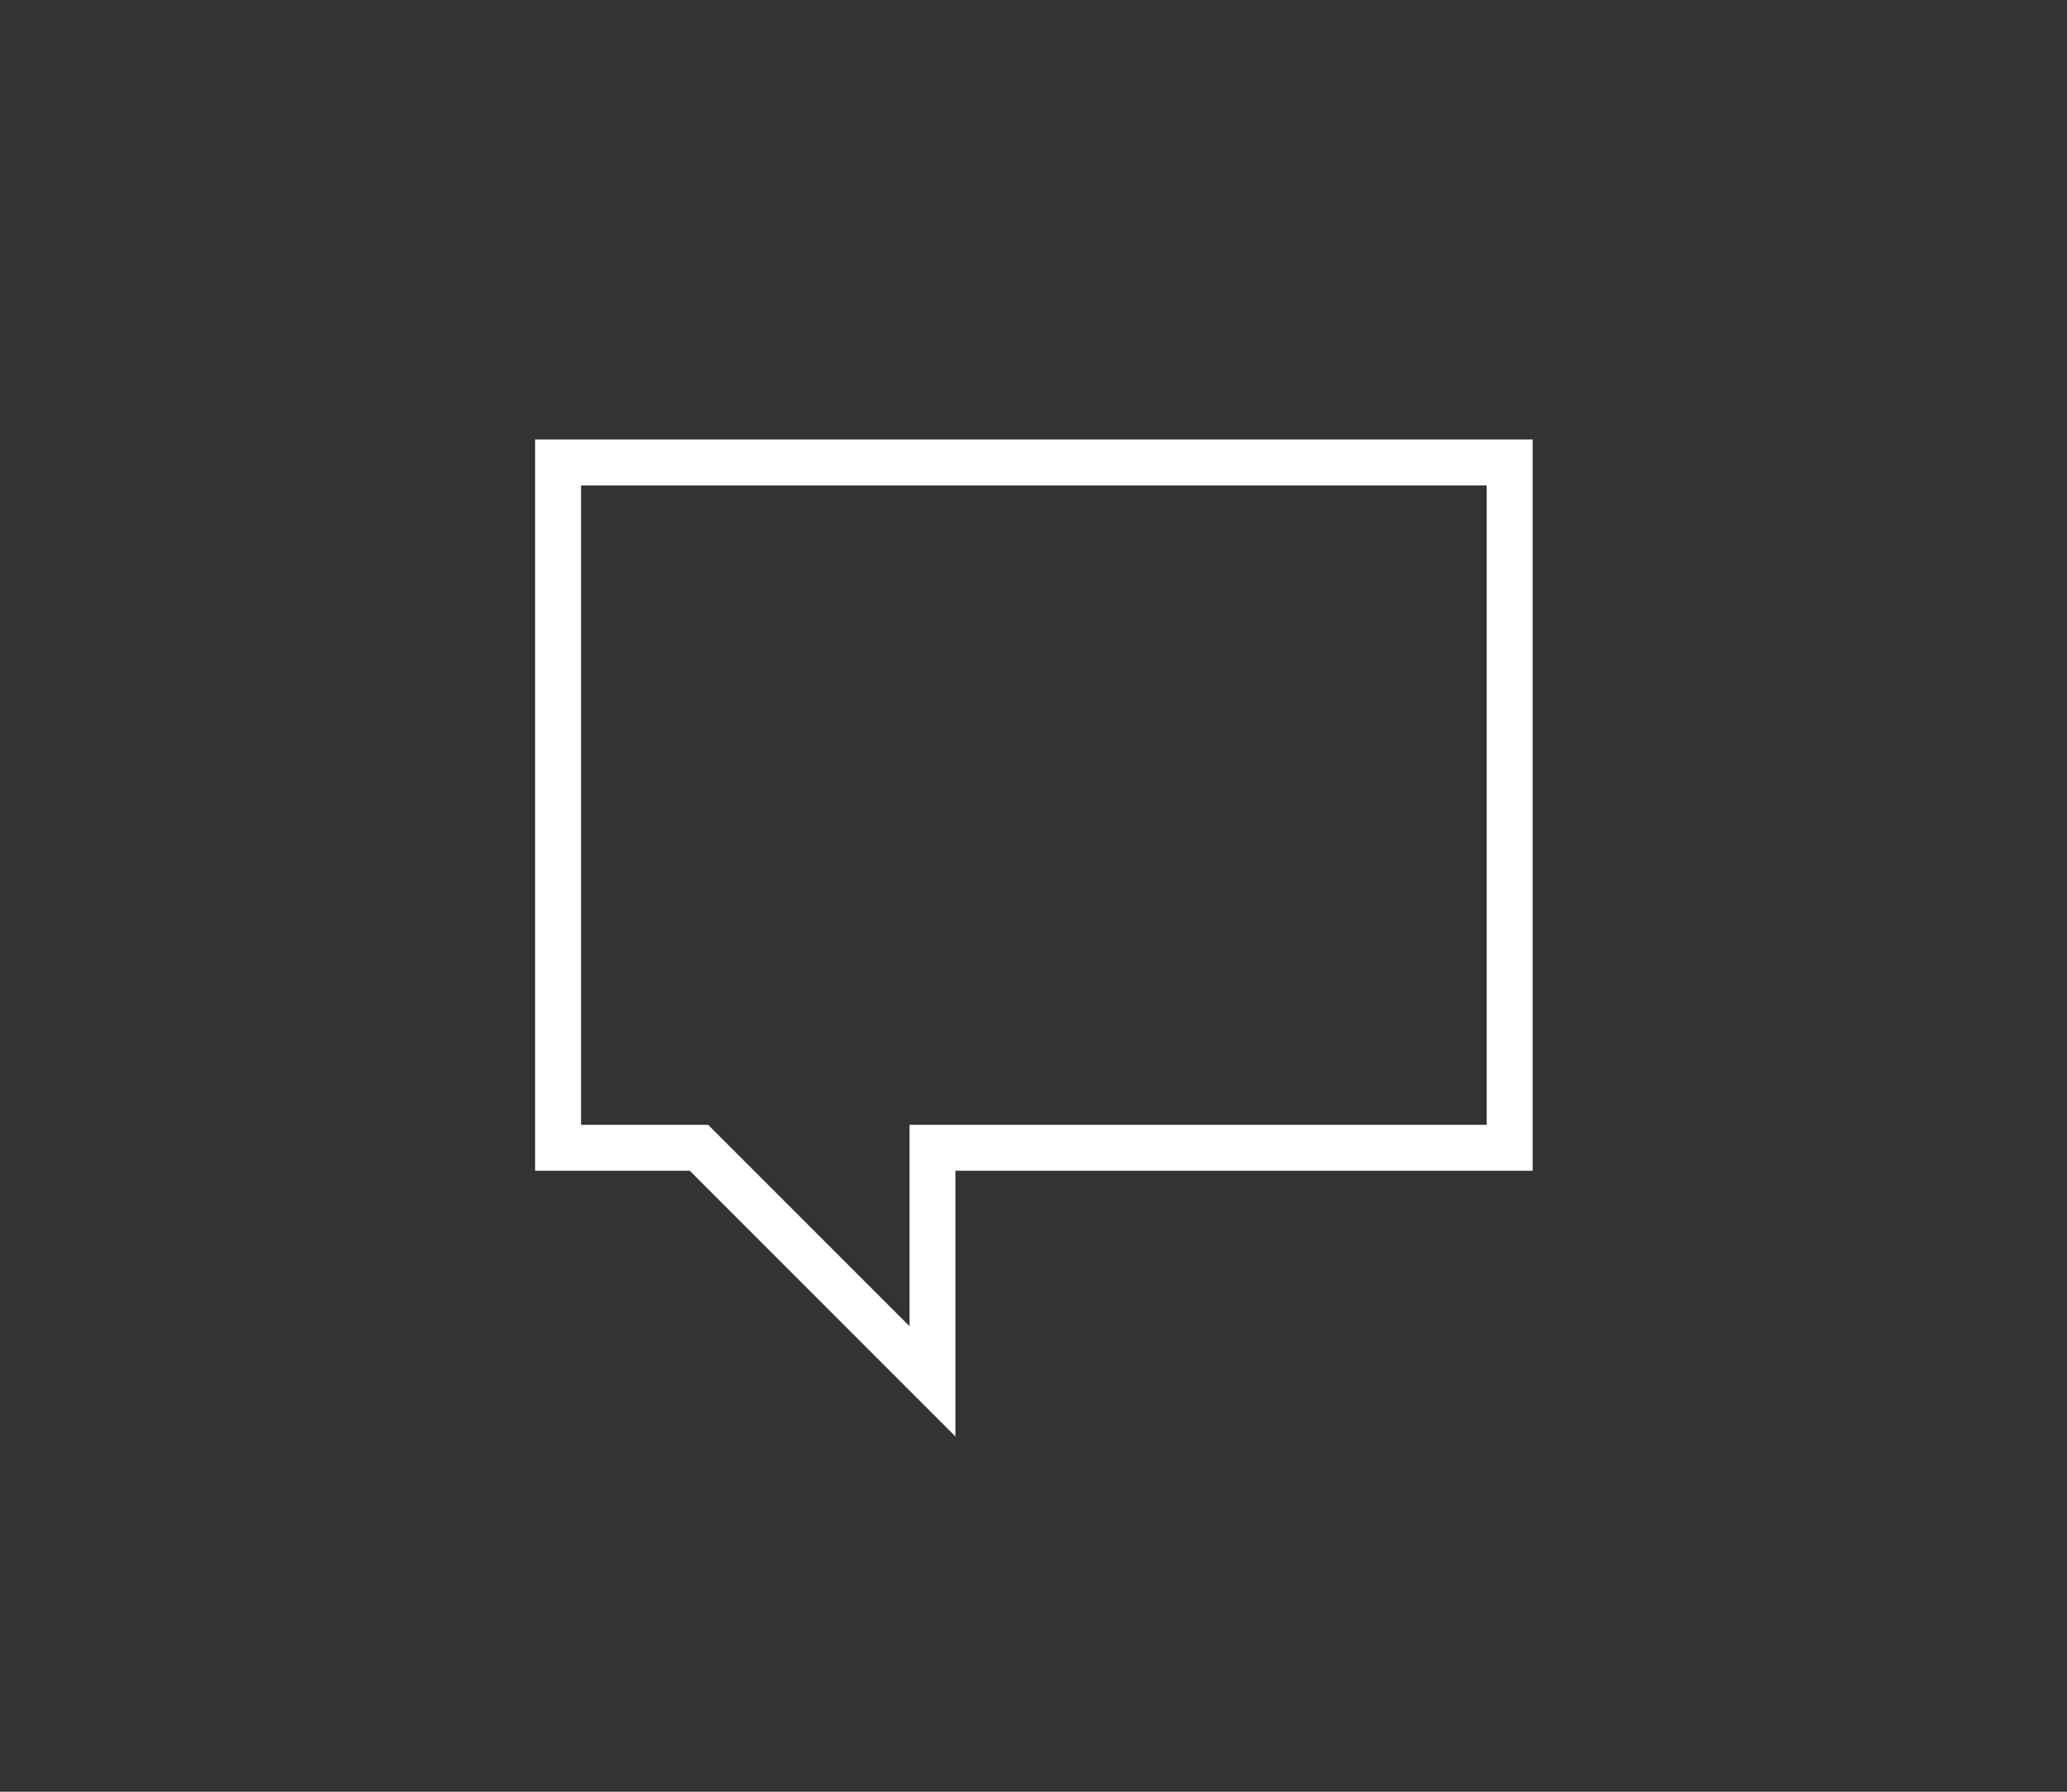
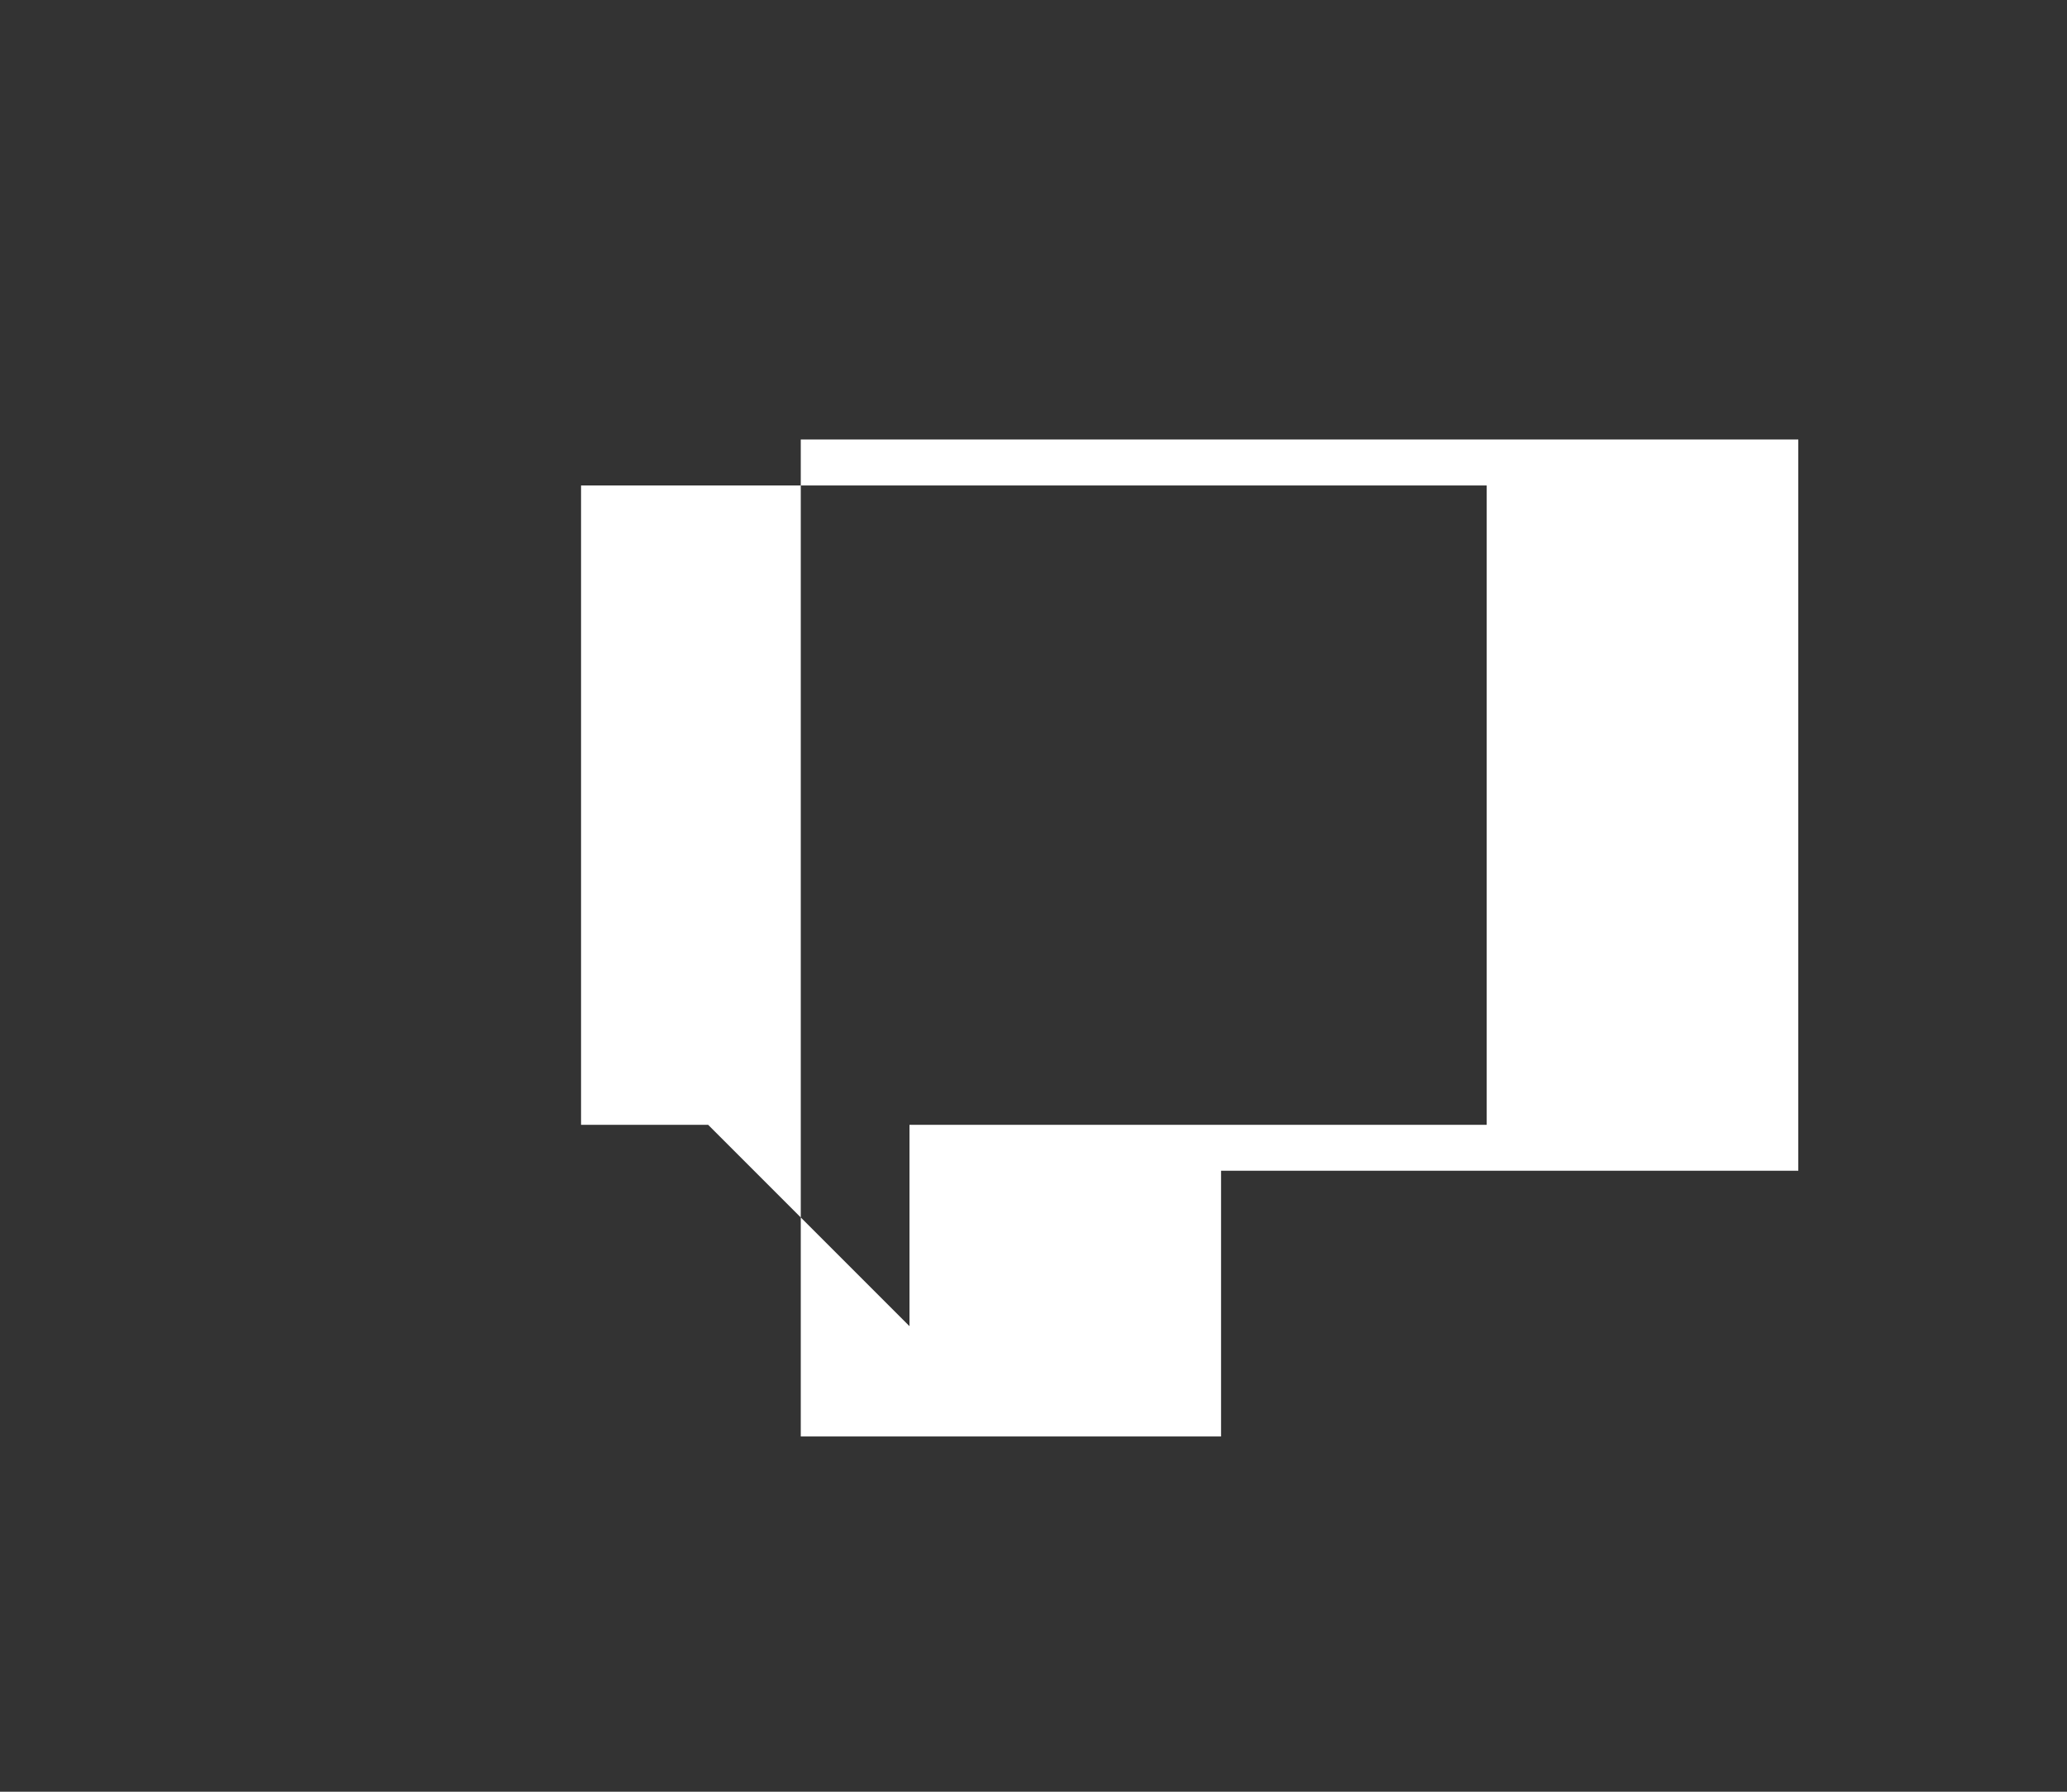
<svg xmlns="http://www.w3.org/2000/svg" version="1.1" viewBox="0 0 270 234">
  <rect x="0" y="0" width="270" height="234" fill="#333333" stroke="none" />
  <defs>
    <style>
      .cls-1 {
        fill: #fff;
      }
    </style>
  </defs>
  <g>
    <g id="Layer_1">
-       <path class="cls-1" d="M124.8,187.6l-34.7-34.7h-20.2V57.4h130.3v95.5h-75.4v34.7ZM75.9,146.9h16.6l26.3,26.3v-26.3h75.4V63.4h-118.3v83.5Z" />
+       <path class="cls-1" d="M124.8,187.6h-20.2V57.4h130.3v95.5h-75.4v34.7ZM75.9,146.9h16.6l26.3,26.3v-26.3h75.4V63.4h-118.3v83.5Z" />
    </g>
  </g>
</svg>